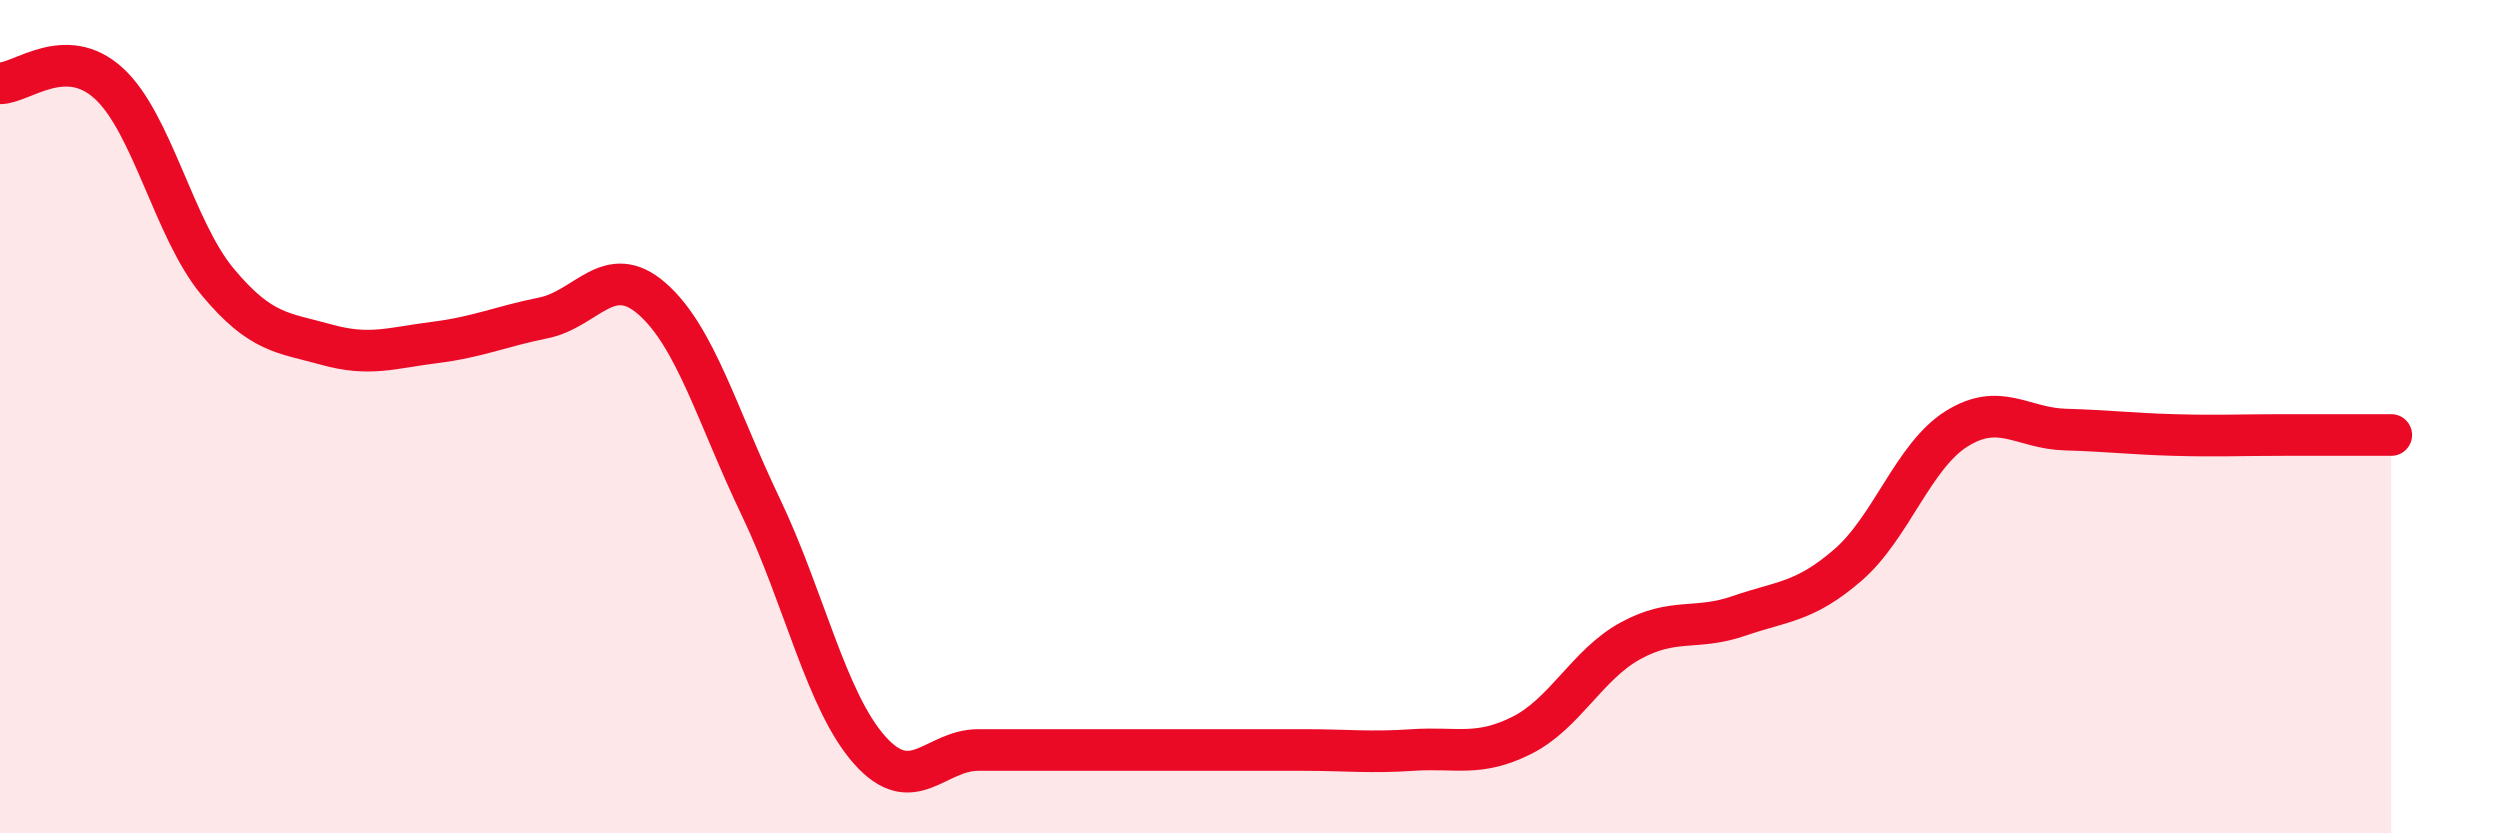
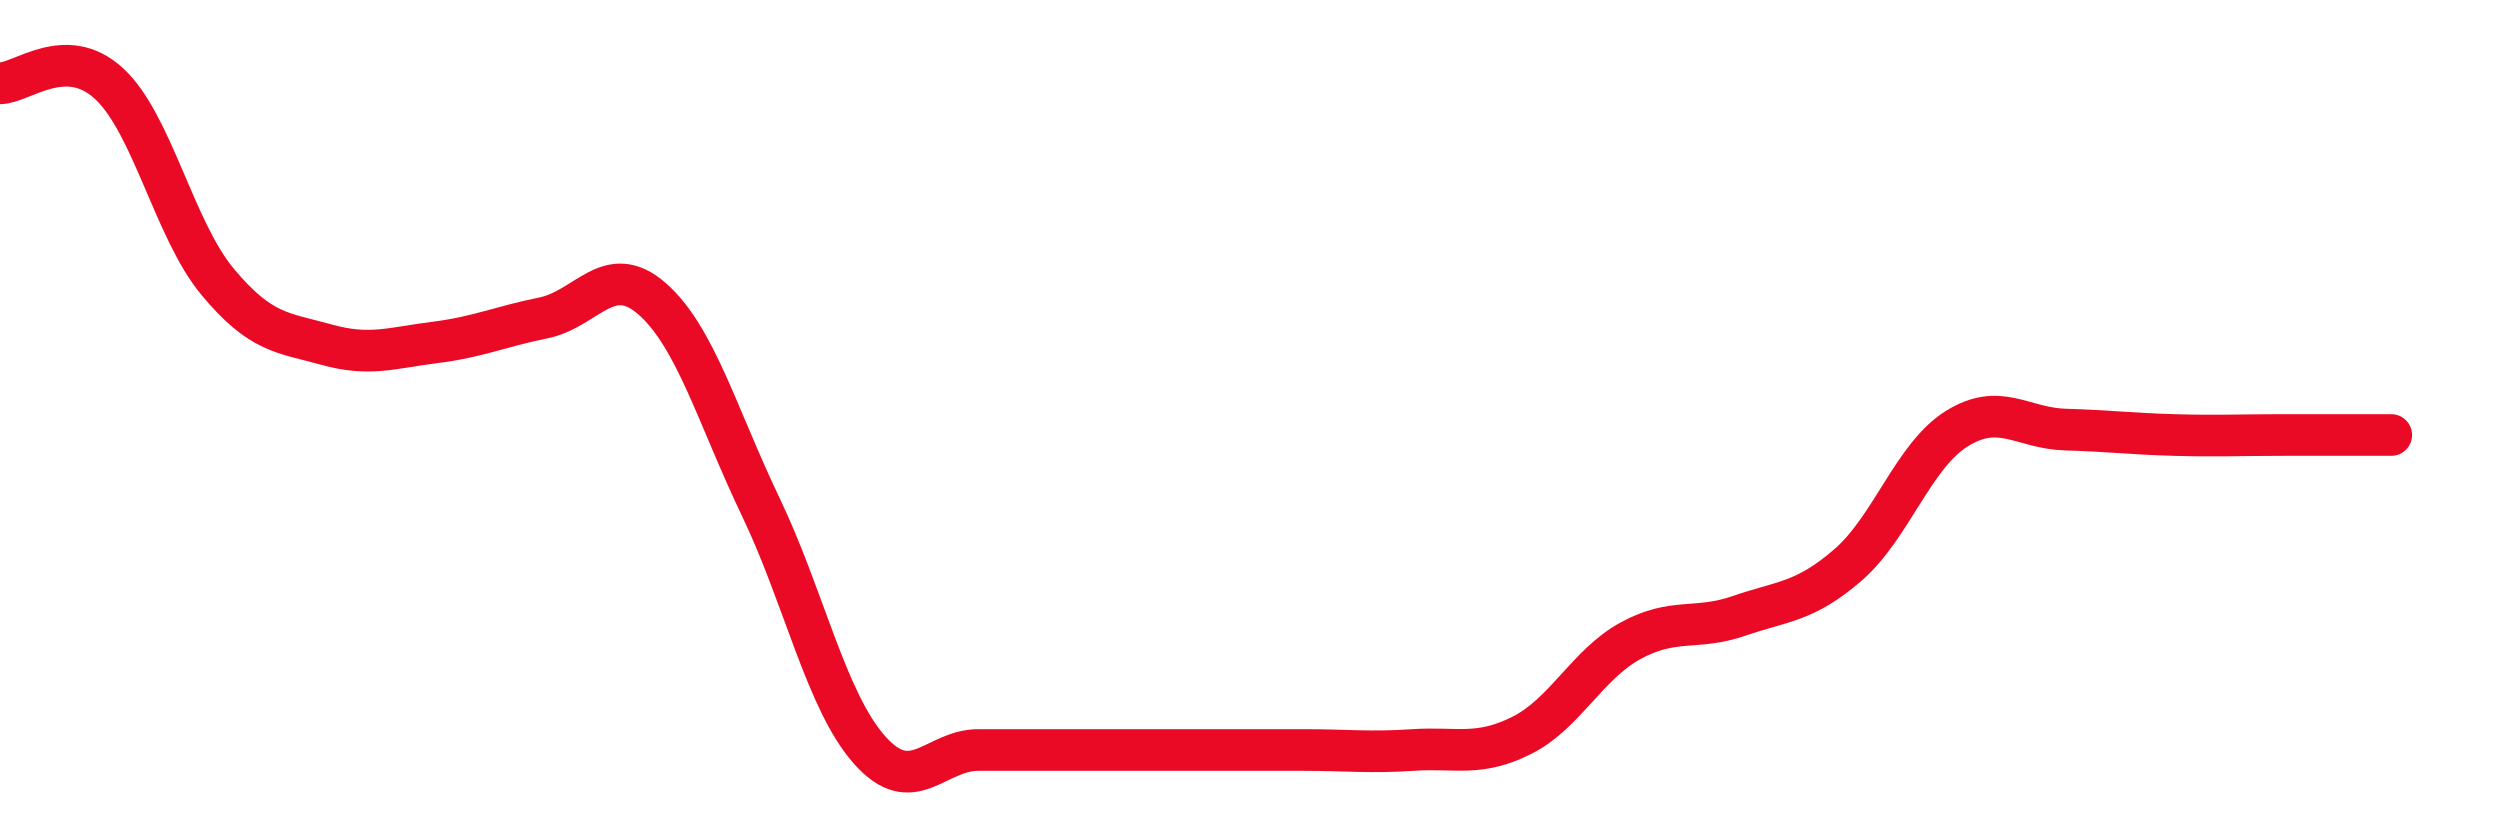
<svg xmlns="http://www.w3.org/2000/svg" width="60" height="20" viewBox="0 0 60 20">
-   <path d="M 0,2 C 0.52,2 1.57,1.05 2.61,2 C 3.65,2.95 4.18,5.51 5.22,6.76 C 6.26,8.01 6.79,7.98 7.83,8.27 C 8.87,8.56 9.39,8.35 10.43,8.22 C 11.47,8.09 12,7.84 13.04,7.63 C 14.08,7.42 14.61,6.26 15.65,7.17 C 16.69,8.08 17.22,10 18.26,12.17 C 19.3,14.34 19.83,16.83 20.87,18 C 21.91,19.17 22.44,18 23.48,18 C 24.52,18 25.05,18 26.09,18 C 27.13,18 27.66,18 28.7,18 C 29.74,18 30.26,18 31.3,18 C 32.34,18 32.87,18.07 33.91,18 C 34.95,17.93 35.48,18.17 36.52,17.65 C 37.56,17.13 38.09,15.95 39.13,15.38 C 40.17,14.81 40.7,15.14 41.74,14.78 C 42.78,14.42 43.31,14.46 44.35,13.56 C 45.39,12.66 45.92,10.94 46.96,10.29 C 48,9.64 48.53,10.28 49.57,10.31 C 50.61,10.34 51.13,10.41 52.17,10.44 C 53.21,10.47 53.74,10.44 54.78,10.44 C 55.82,10.44 56.87,10.44 57.39,10.44L57.39 20L0 20Z" fill="#EB0A25" opacity="0.1" stroke-linecap="round" stroke-linejoin="round" />
  <path d="M 0,2 C 0.52,2 1.57,1.05 2.61,2 C 3.65,2.95 4.18,5.51 5.22,6.76 C 6.26,8.01 6.79,7.98 7.83,8.27 C 8.87,8.56 9.39,8.35 10.43,8.22 C 11.47,8.09 12,7.84 13.04,7.63 C 14.08,7.42 14.61,6.26 15.65,7.17 C 16.69,8.08 17.22,10 18.26,12.17 C 19.3,14.34 19.83,16.83 20.87,18 C 21.91,19.17 22.44,18 23.48,18 C 24.52,18 25.05,18 26.09,18 C 27.13,18 27.66,18 28.7,18 C 29.74,18 30.26,18 31.3,18 C 32.34,18 32.87,18.07 33.91,18 C 34.95,17.93 35.48,18.17 36.52,17.65 C 37.56,17.13 38.09,15.95 39.13,15.38 C 40.17,14.81 40.7,15.14 41.74,14.78 C 42.78,14.42 43.31,14.46 44.35,13.56 C 45.39,12.66 45.92,10.94 46.96,10.29 C 48,9.64 48.53,10.28 49.57,10.31 C 50.61,10.34 51.13,10.41 52.17,10.44 C 53.21,10.47 53.74,10.44 54.78,10.44 C 55.82,10.44 56.87,10.44 57.39,10.44" stroke="#EB0A25" stroke-width="1" fill="none" stroke-linecap="round" stroke-linejoin="round" />
</svg>